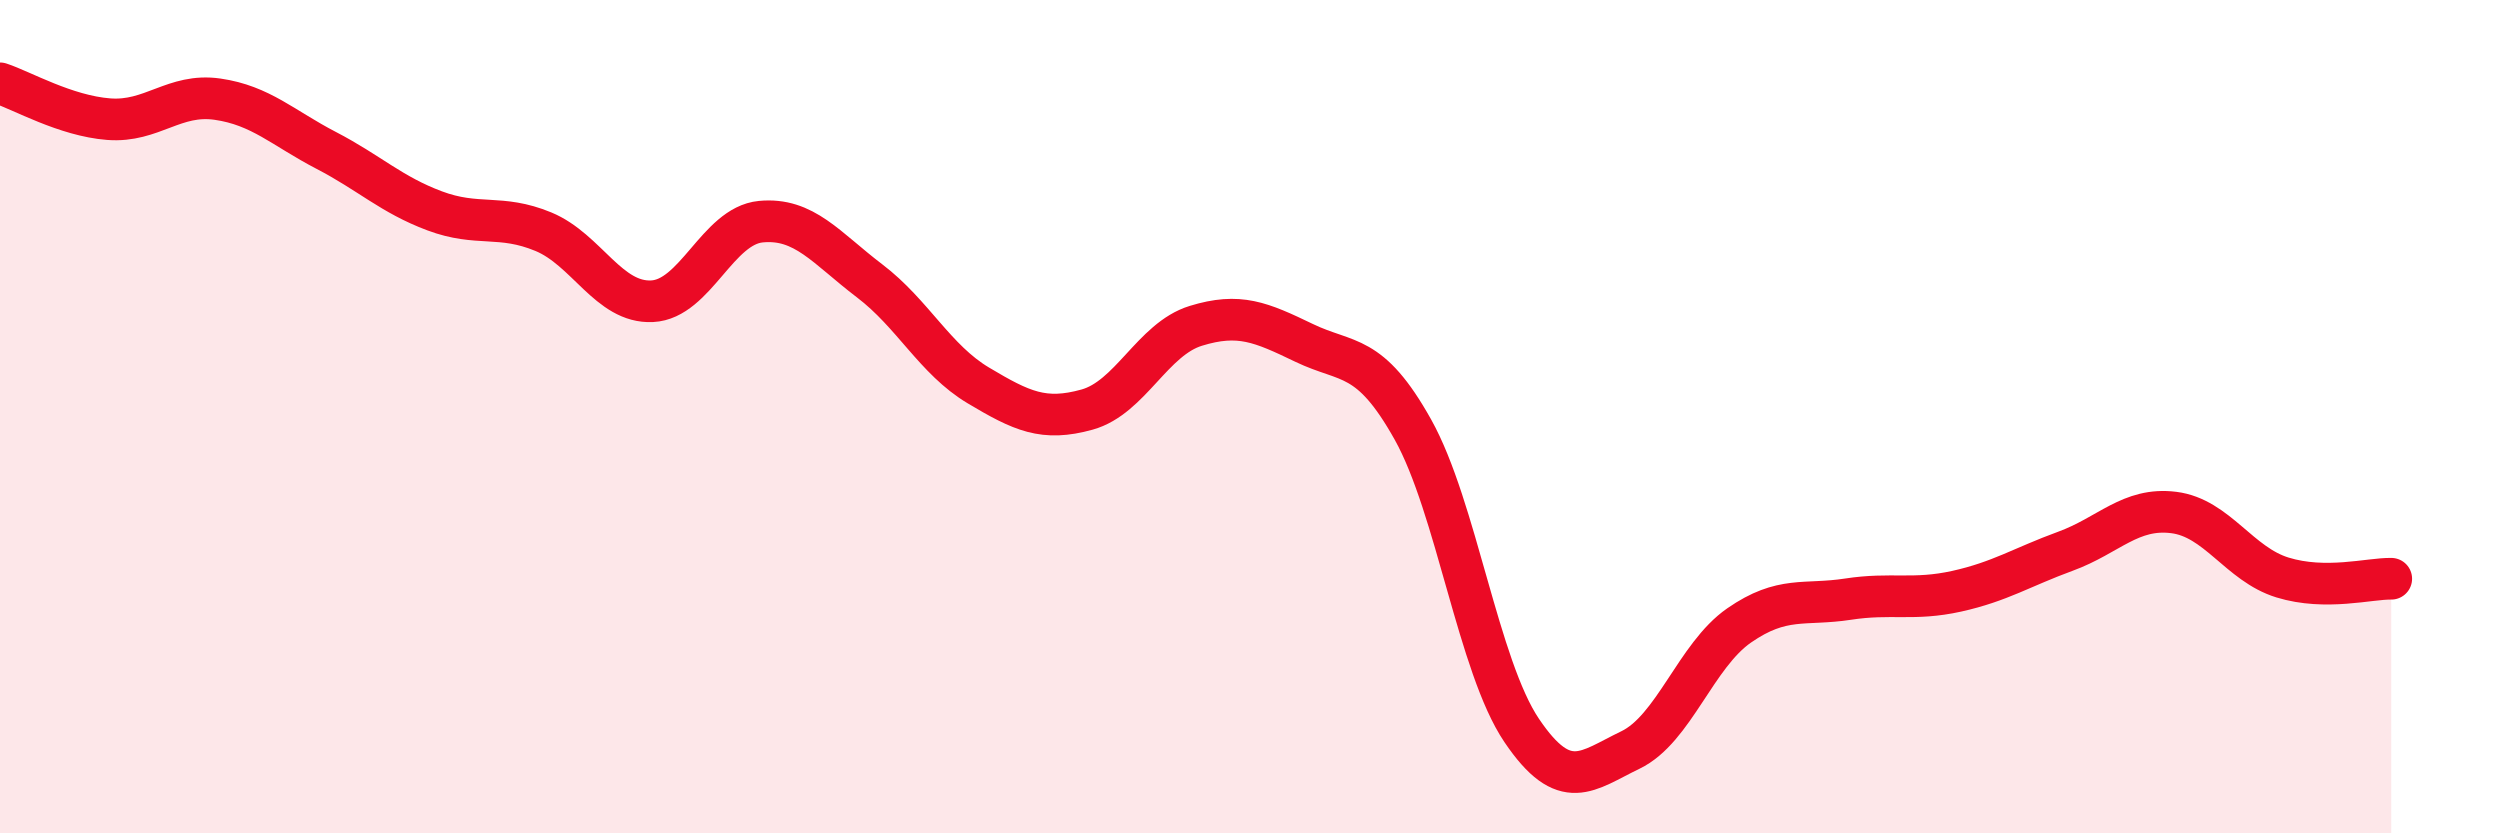
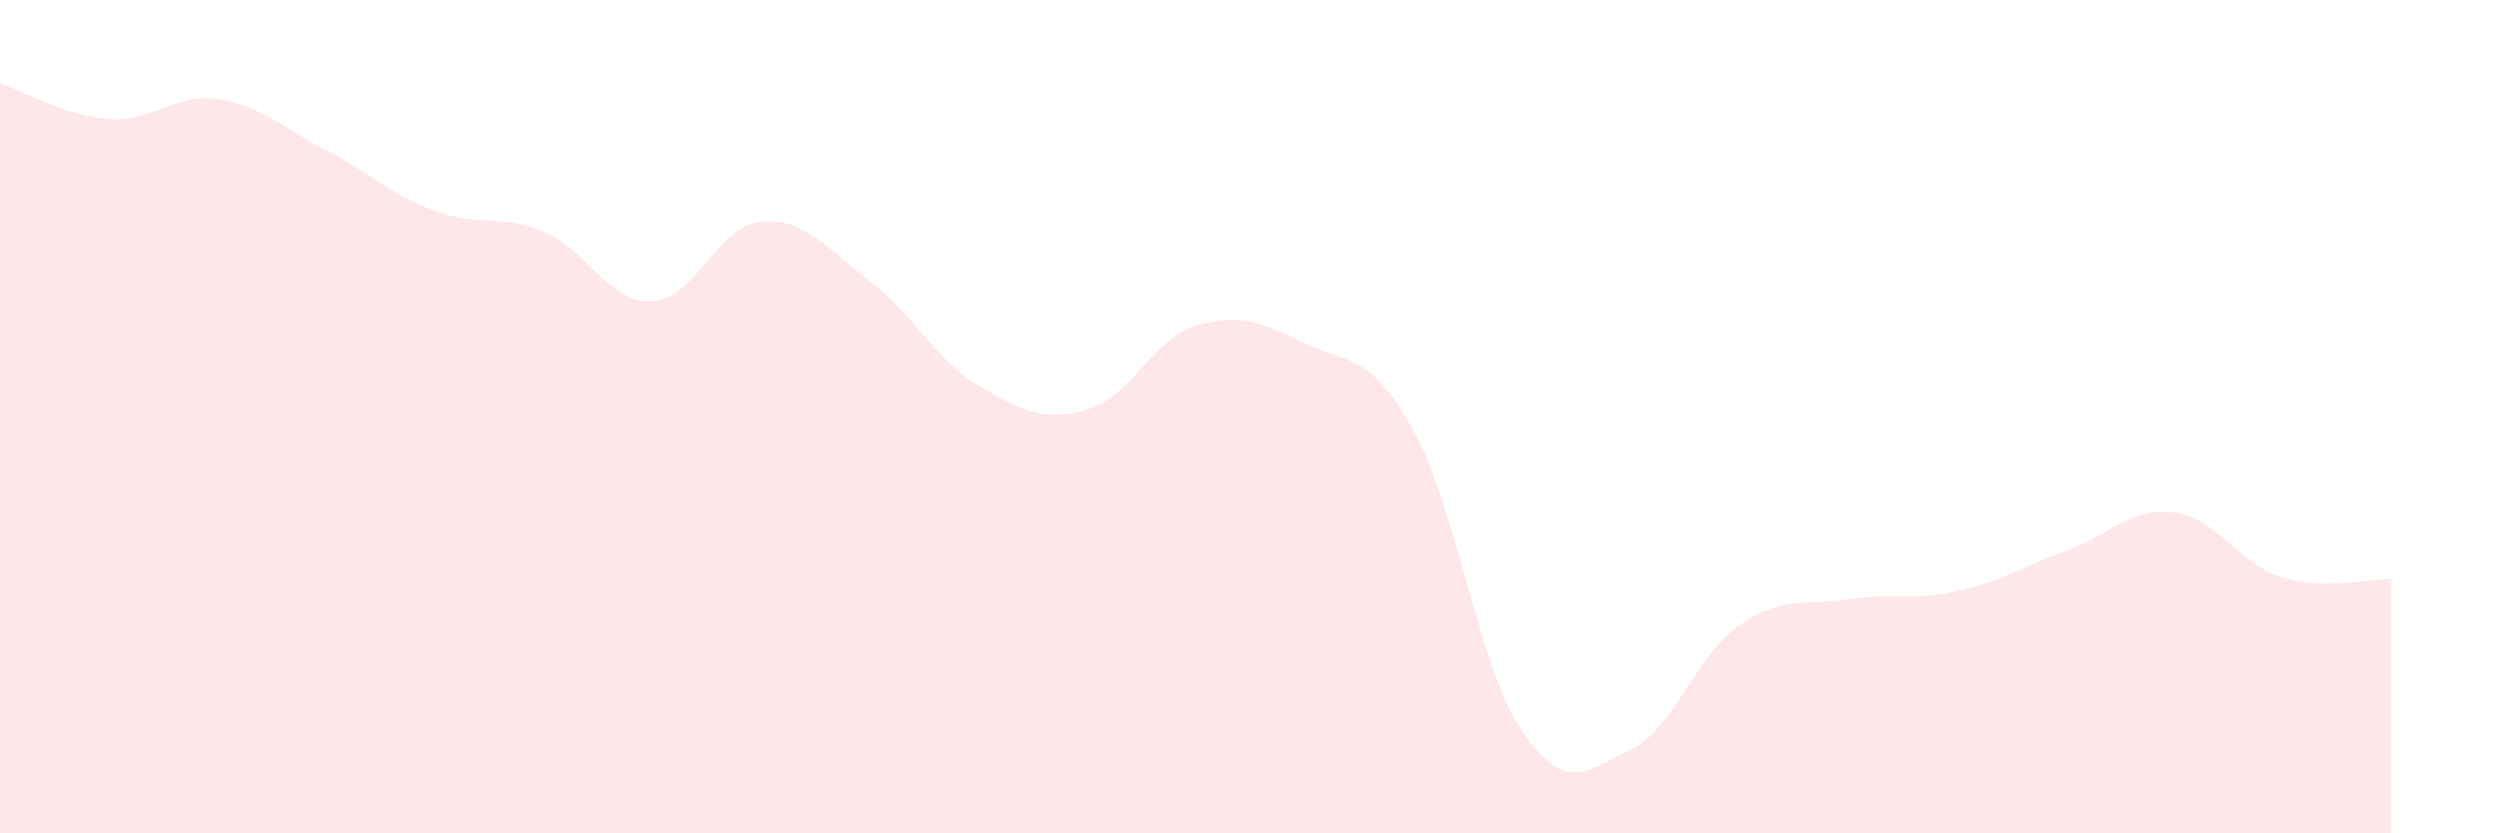
<svg xmlns="http://www.w3.org/2000/svg" width="60" height="20" viewBox="0 0 60 20">
  <path d="M 0,2 C 0.52,2.17 1.57,2.78 2.61,2.86 C 3.65,2.94 4.18,2.23 5.22,2.38 C 6.26,2.53 6.79,3.07 7.83,3.61 C 8.87,4.15 9.39,4.67 10.43,5.06 C 11.47,5.45 12,5.13 13.04,5.56 C 14.08,5.99 14.61,7.28 15.65,7.23 C 16.69,7.18 17.22,5.42 18.26,5.32 C 19.3,5.22 19.83,5.95 20.87,6.74 C 21.91,7.53 22.44,8.63 23.48,9.25 C 24.52,9.87 25.05,10.12 26.09,9.83 C 27.13,9.54 27.66,8.14 28.7,7.82 C 29.74,7.5 30.26,7.73 31.3,8.23 C 32.34,8.73 32.87,8.45 33.91,10.31 C 34.95,12.17 35.48,15.99 36.52,17.53 C 37.56,19.07 38.09,18.5 39.13,18 C 40.17,17.5 40.7,15.73 41.74,15.01 C 42.78,14.29 43.31,14.54 44.35,14.38 C 45.39,14.22 45.92,14.42 46.96,14.19 C 48,13.96 48.53,13.61 49.57,13.23 C 50.61,12.85 51.13,12.17 52.17,12.3 C 53.21,12.43 53.74,13.54 54.78,13.86 C 55.82,14.18 56.87,13.88 57.39,13.89L57.39 20L0 20Z" fill="#EB0A25" opacity="0.1" stroke-linecap="round" stroke-linejoin="round" />
-   <path d="M 0,2 C 0.52,2.17 1.57,2.78 2.61,2.86 C 3.65,2.94 4.18,2.23 5.22,2.38 C 6.26,2.53 6.79,3.07 7.83,3.61 C 8.87,4.15 9.39,4.67 10.43,5.06 C 11.47,5.45 12,5.13 13.04,5.56 C 14.08,5.99 14.61,7.28 15.65,7.23 C 16.69,7.18 17.22,5.42 18.26,5.32 C 19.3,5.22 19.83,5.95 20.87,6.74 C 21.91,7.53 22.44,8.63 23.48,9.25 C 24.52,9.87 25.05,10.12 26.09,9.83 C 27.13,9.54 27.66,8.14 28.7,7.82 C 29.74,7.5 30.26,7.73 31.3,8.23 C 32.34,8.73 32.87,8.45 33.91,10.31 C 34.95,12.17 35.48,15.99 36.52,17.53 C 37.56,19.07 38.09,18.5 39.13,18 C 40.17,17.5 40.7,15.73 41.74,15.01 C 42.78,14.29 43.31,14.54 44.35,14.38 C 45.39,14.22 45.92,14.42 46.96,14.19 C 48,13.96 48.53,13.61 49.57,13.23 C 50.61,12.85 51.13,12.17 52.17,12.3 C 53.21,12.43 53.74,13.54 54.78,13.86 C 55.82,14.18 56.87,13.88 57.39,13.89" stroke="#EB0A25" stroke-width="1" fill="none" stroke-linecap="round" stroke-linejoin="round" />
</svg>